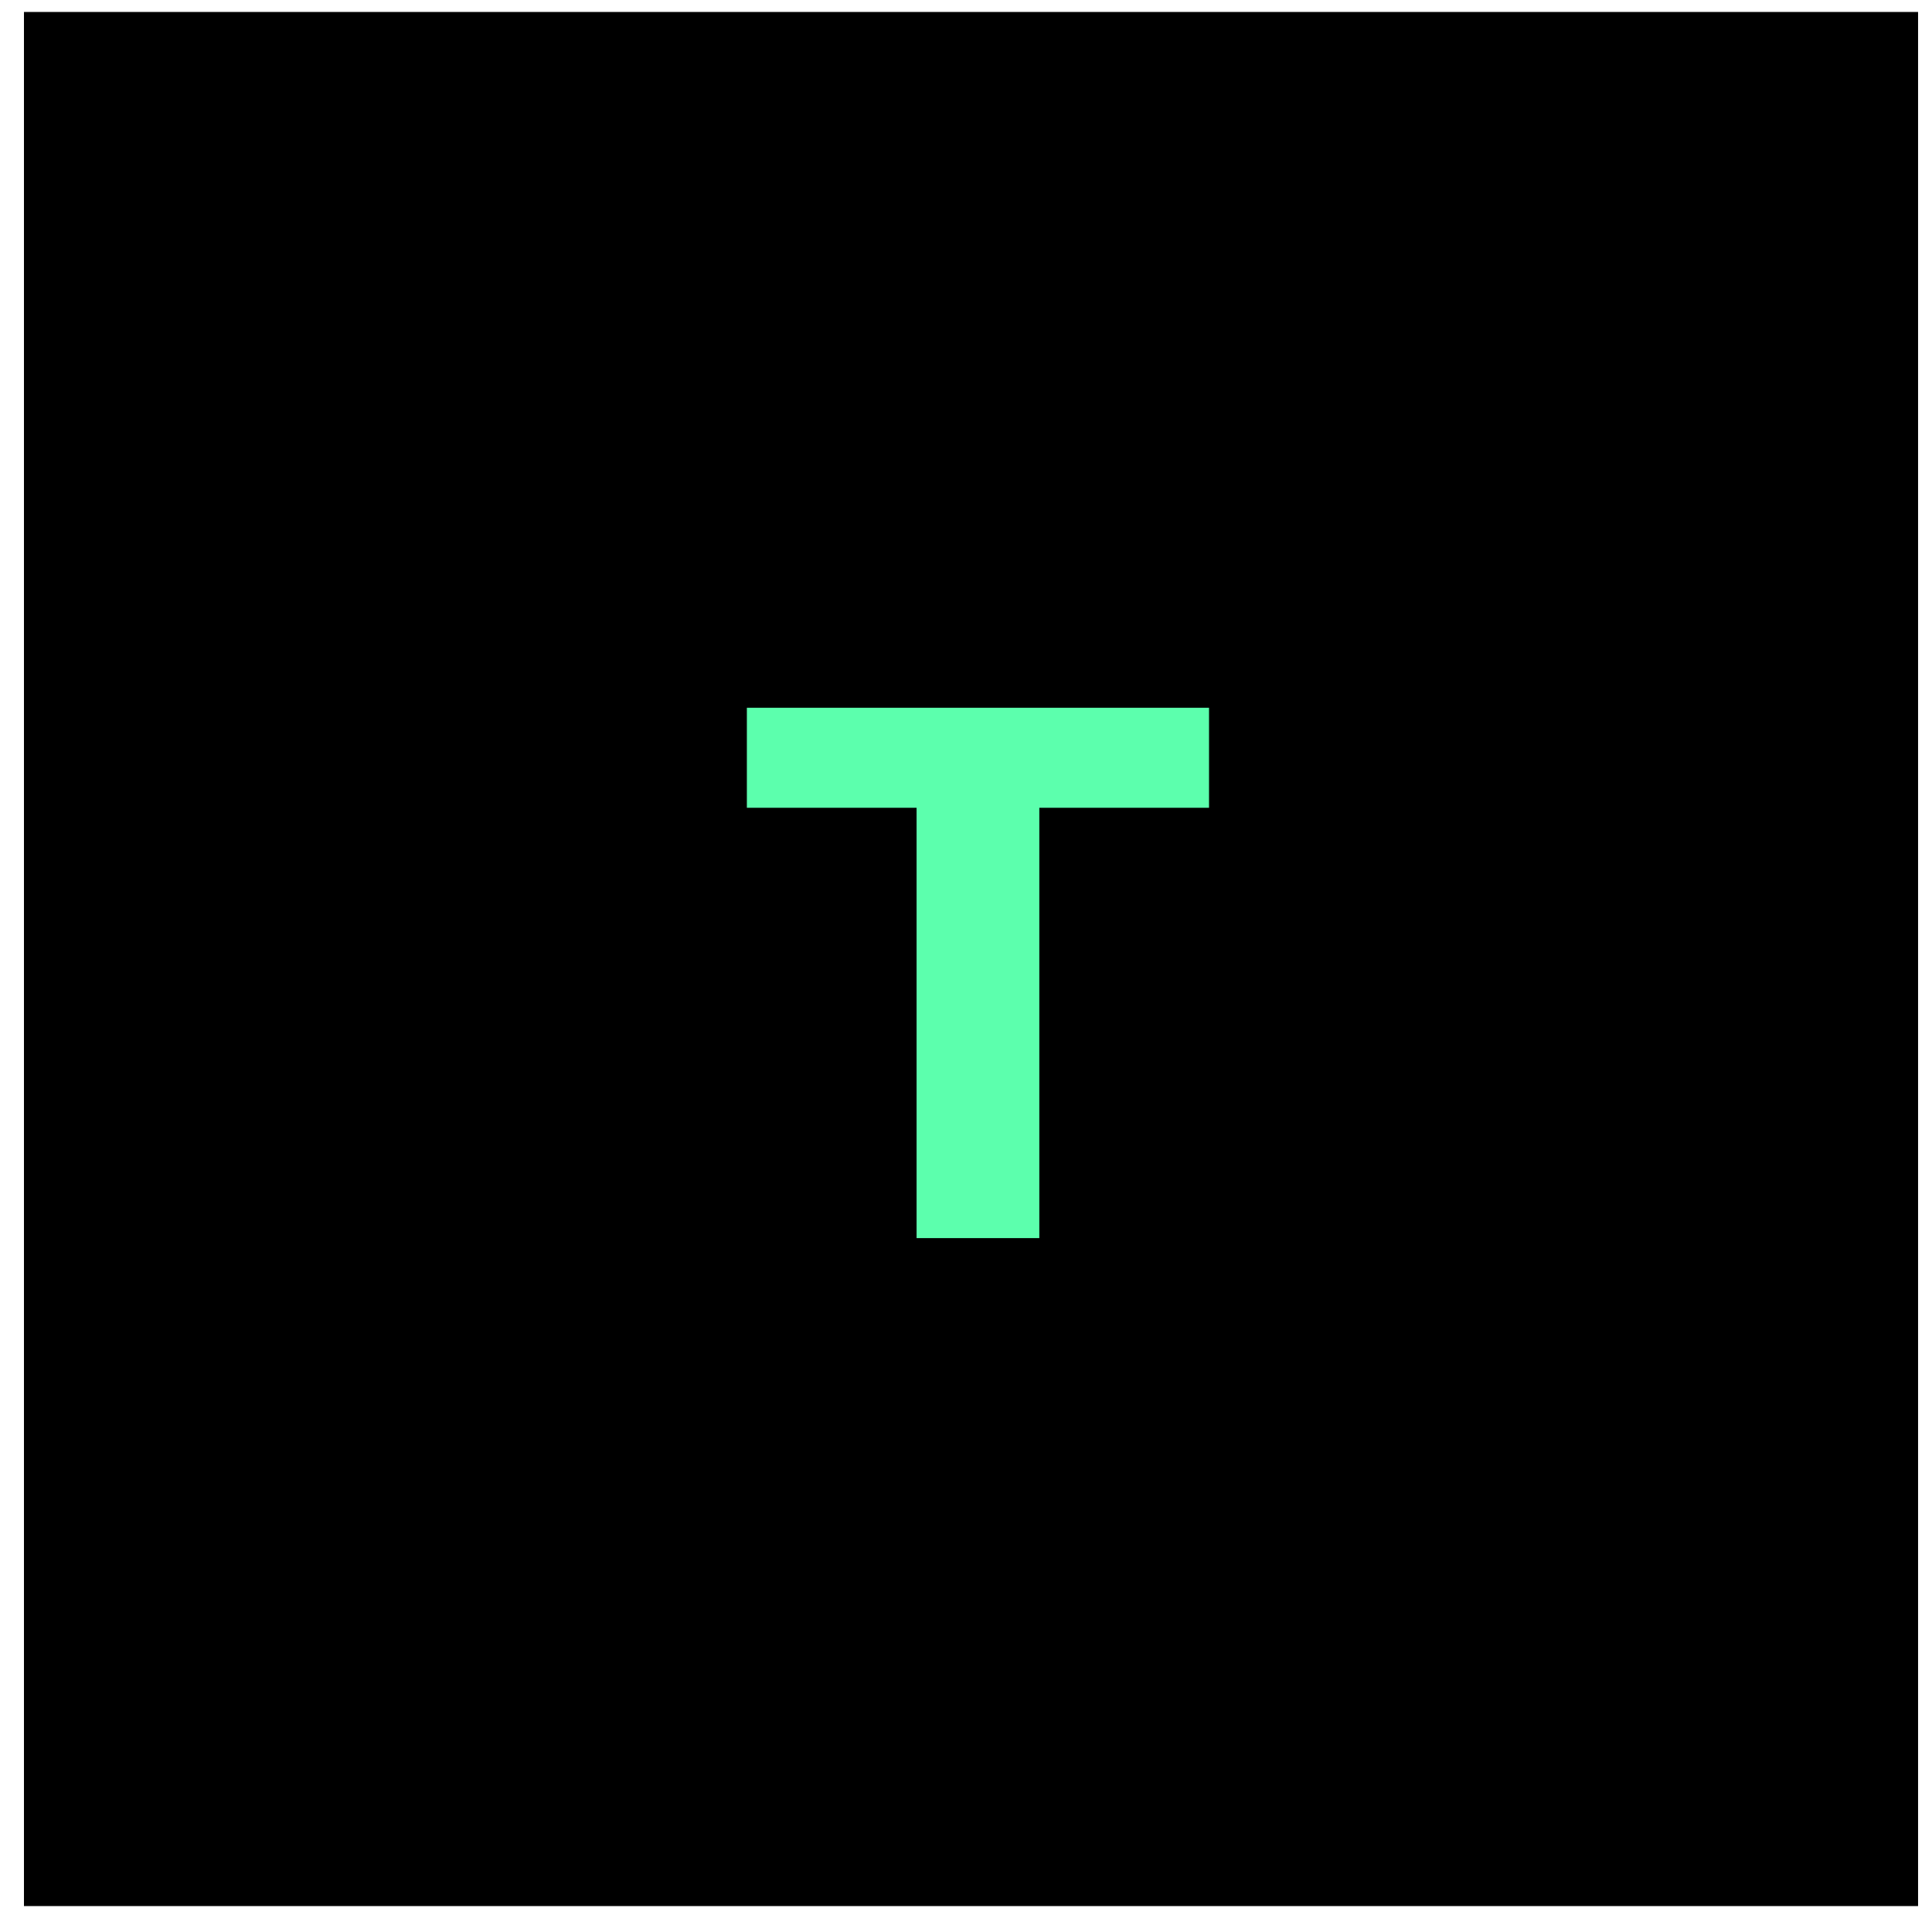
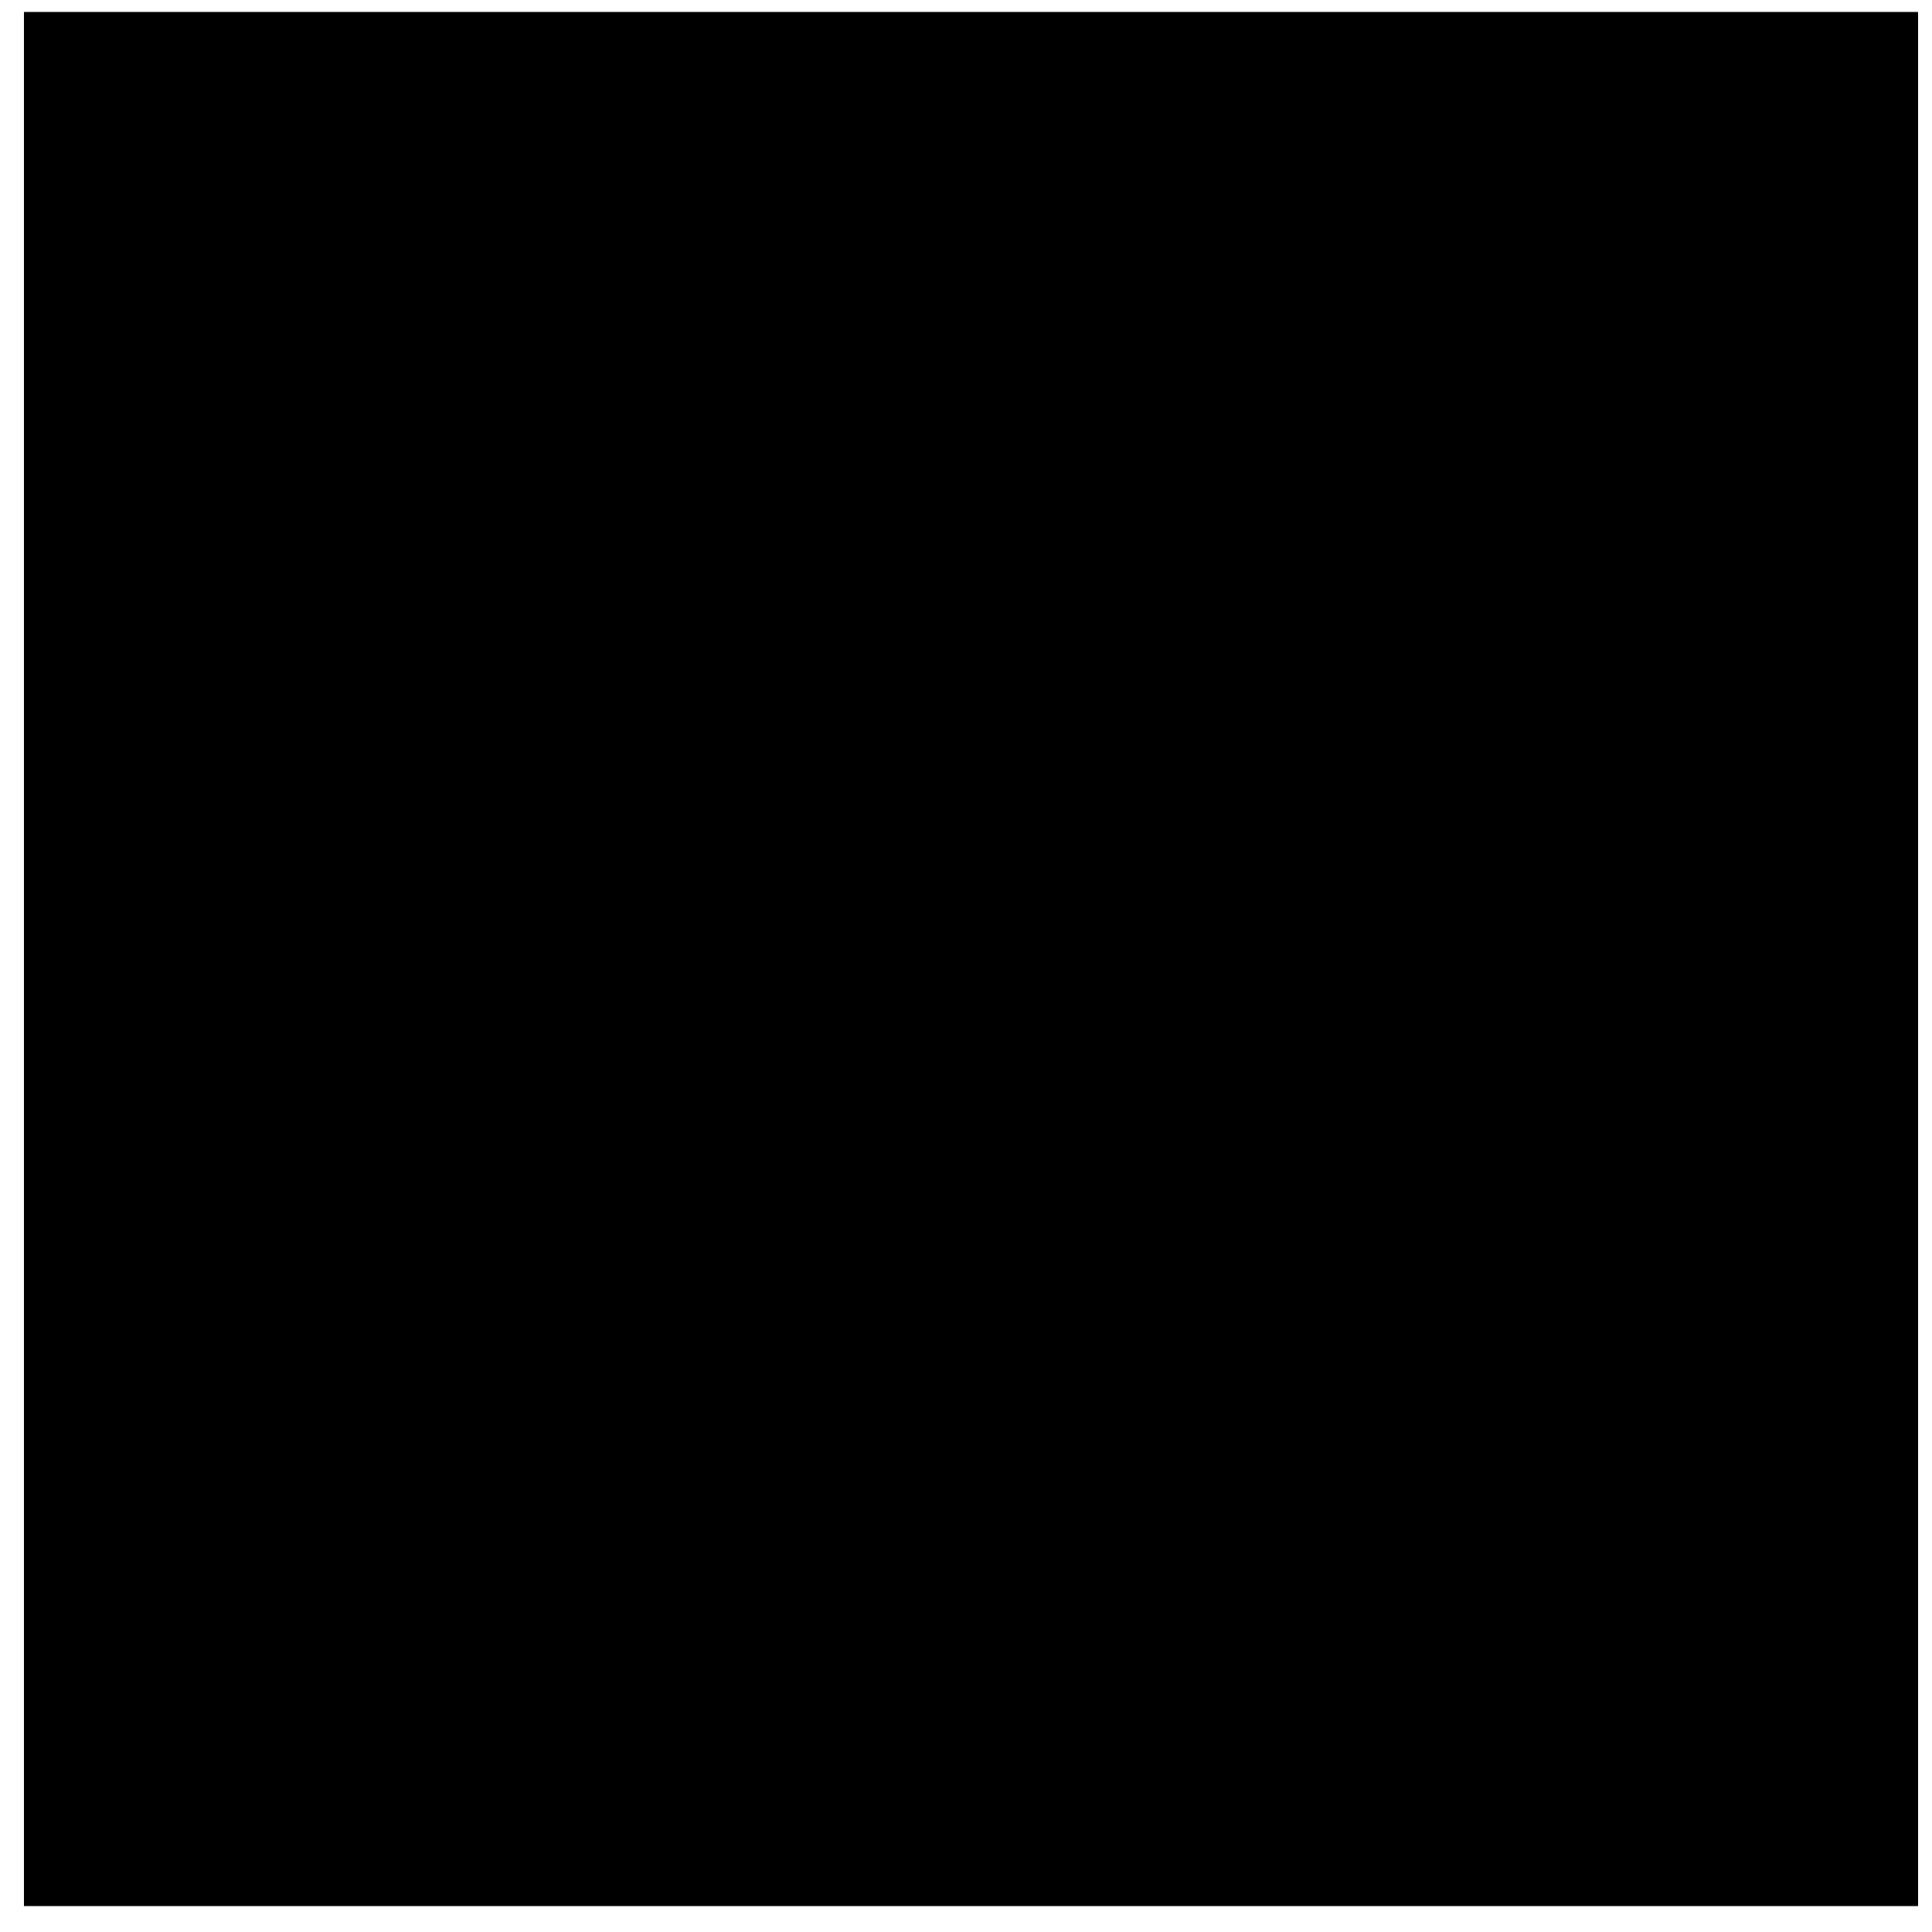
<svg xmlns="http://www.w3.org/2000/svg" fill="none" viewBox="0 0 57 57" height="57" width="57">
  <rect fill="black" transform="translate(0.707 0.353)" height="55.882" width="55.882" />
-   <path fill="#5CFFAD" d="M27.042 36.528V23.832H22.035V20.881H35.67V23.832H30.663V36.528H27.042Z" />
</svg>